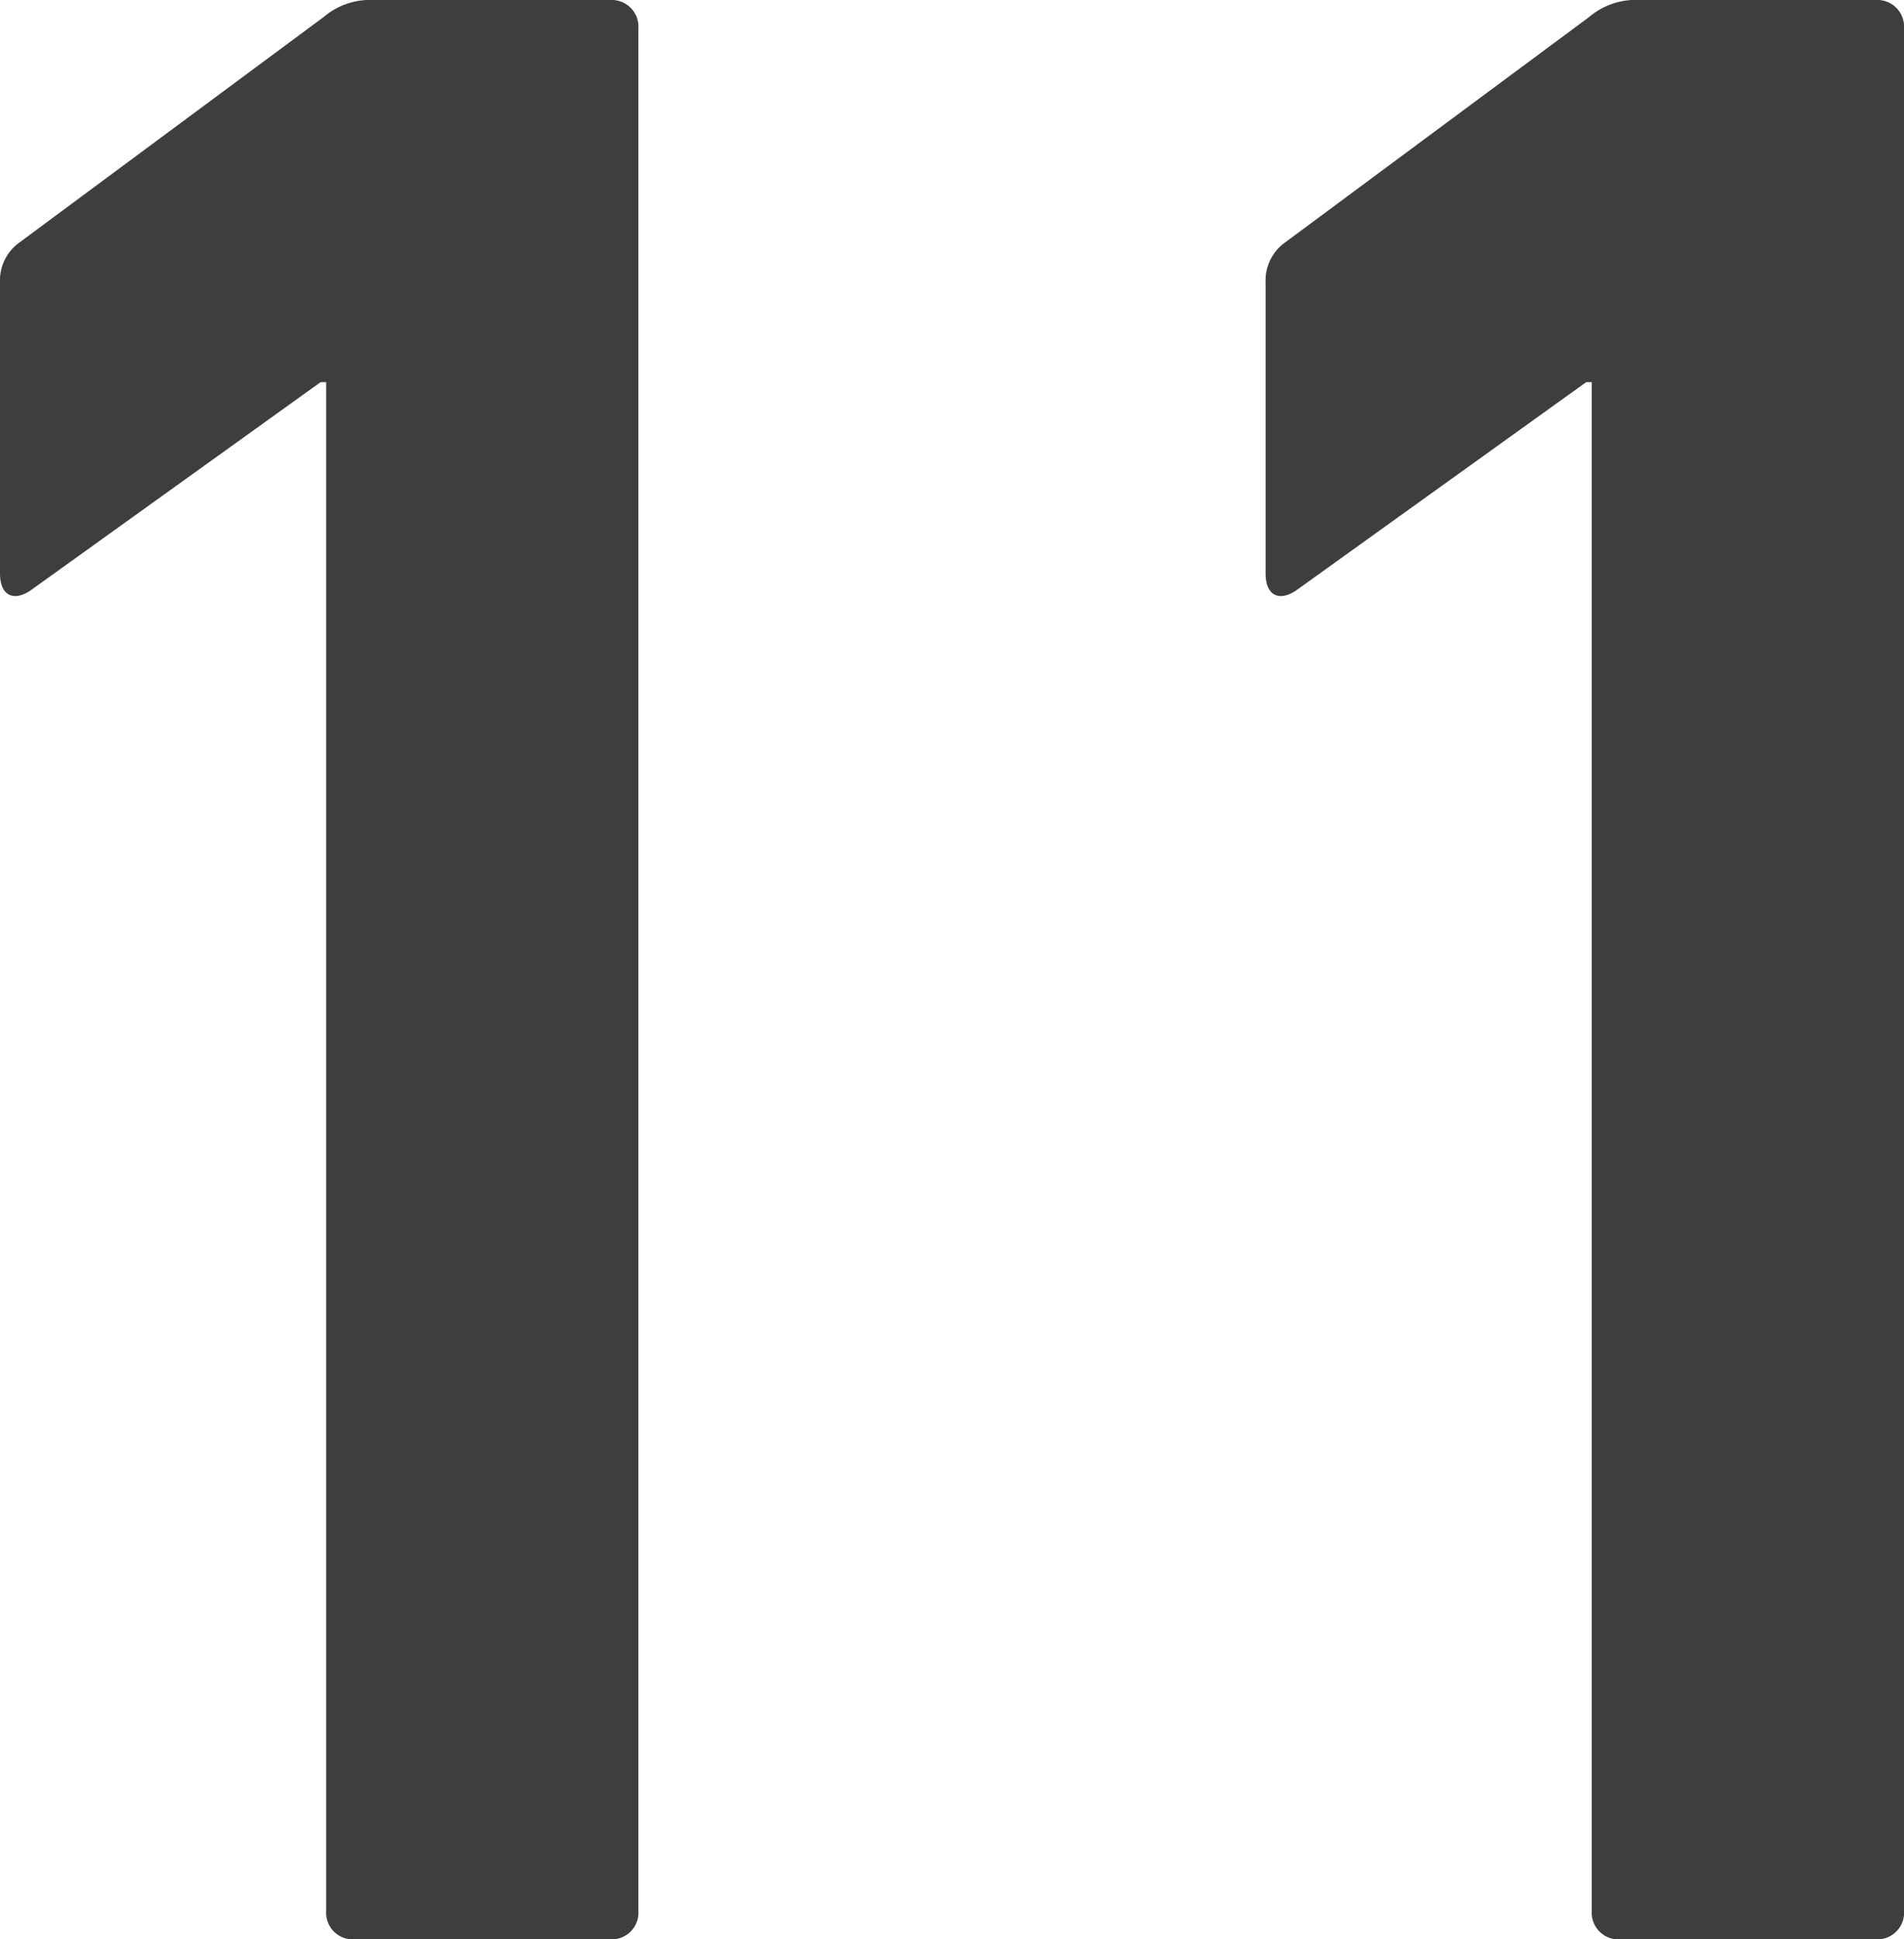
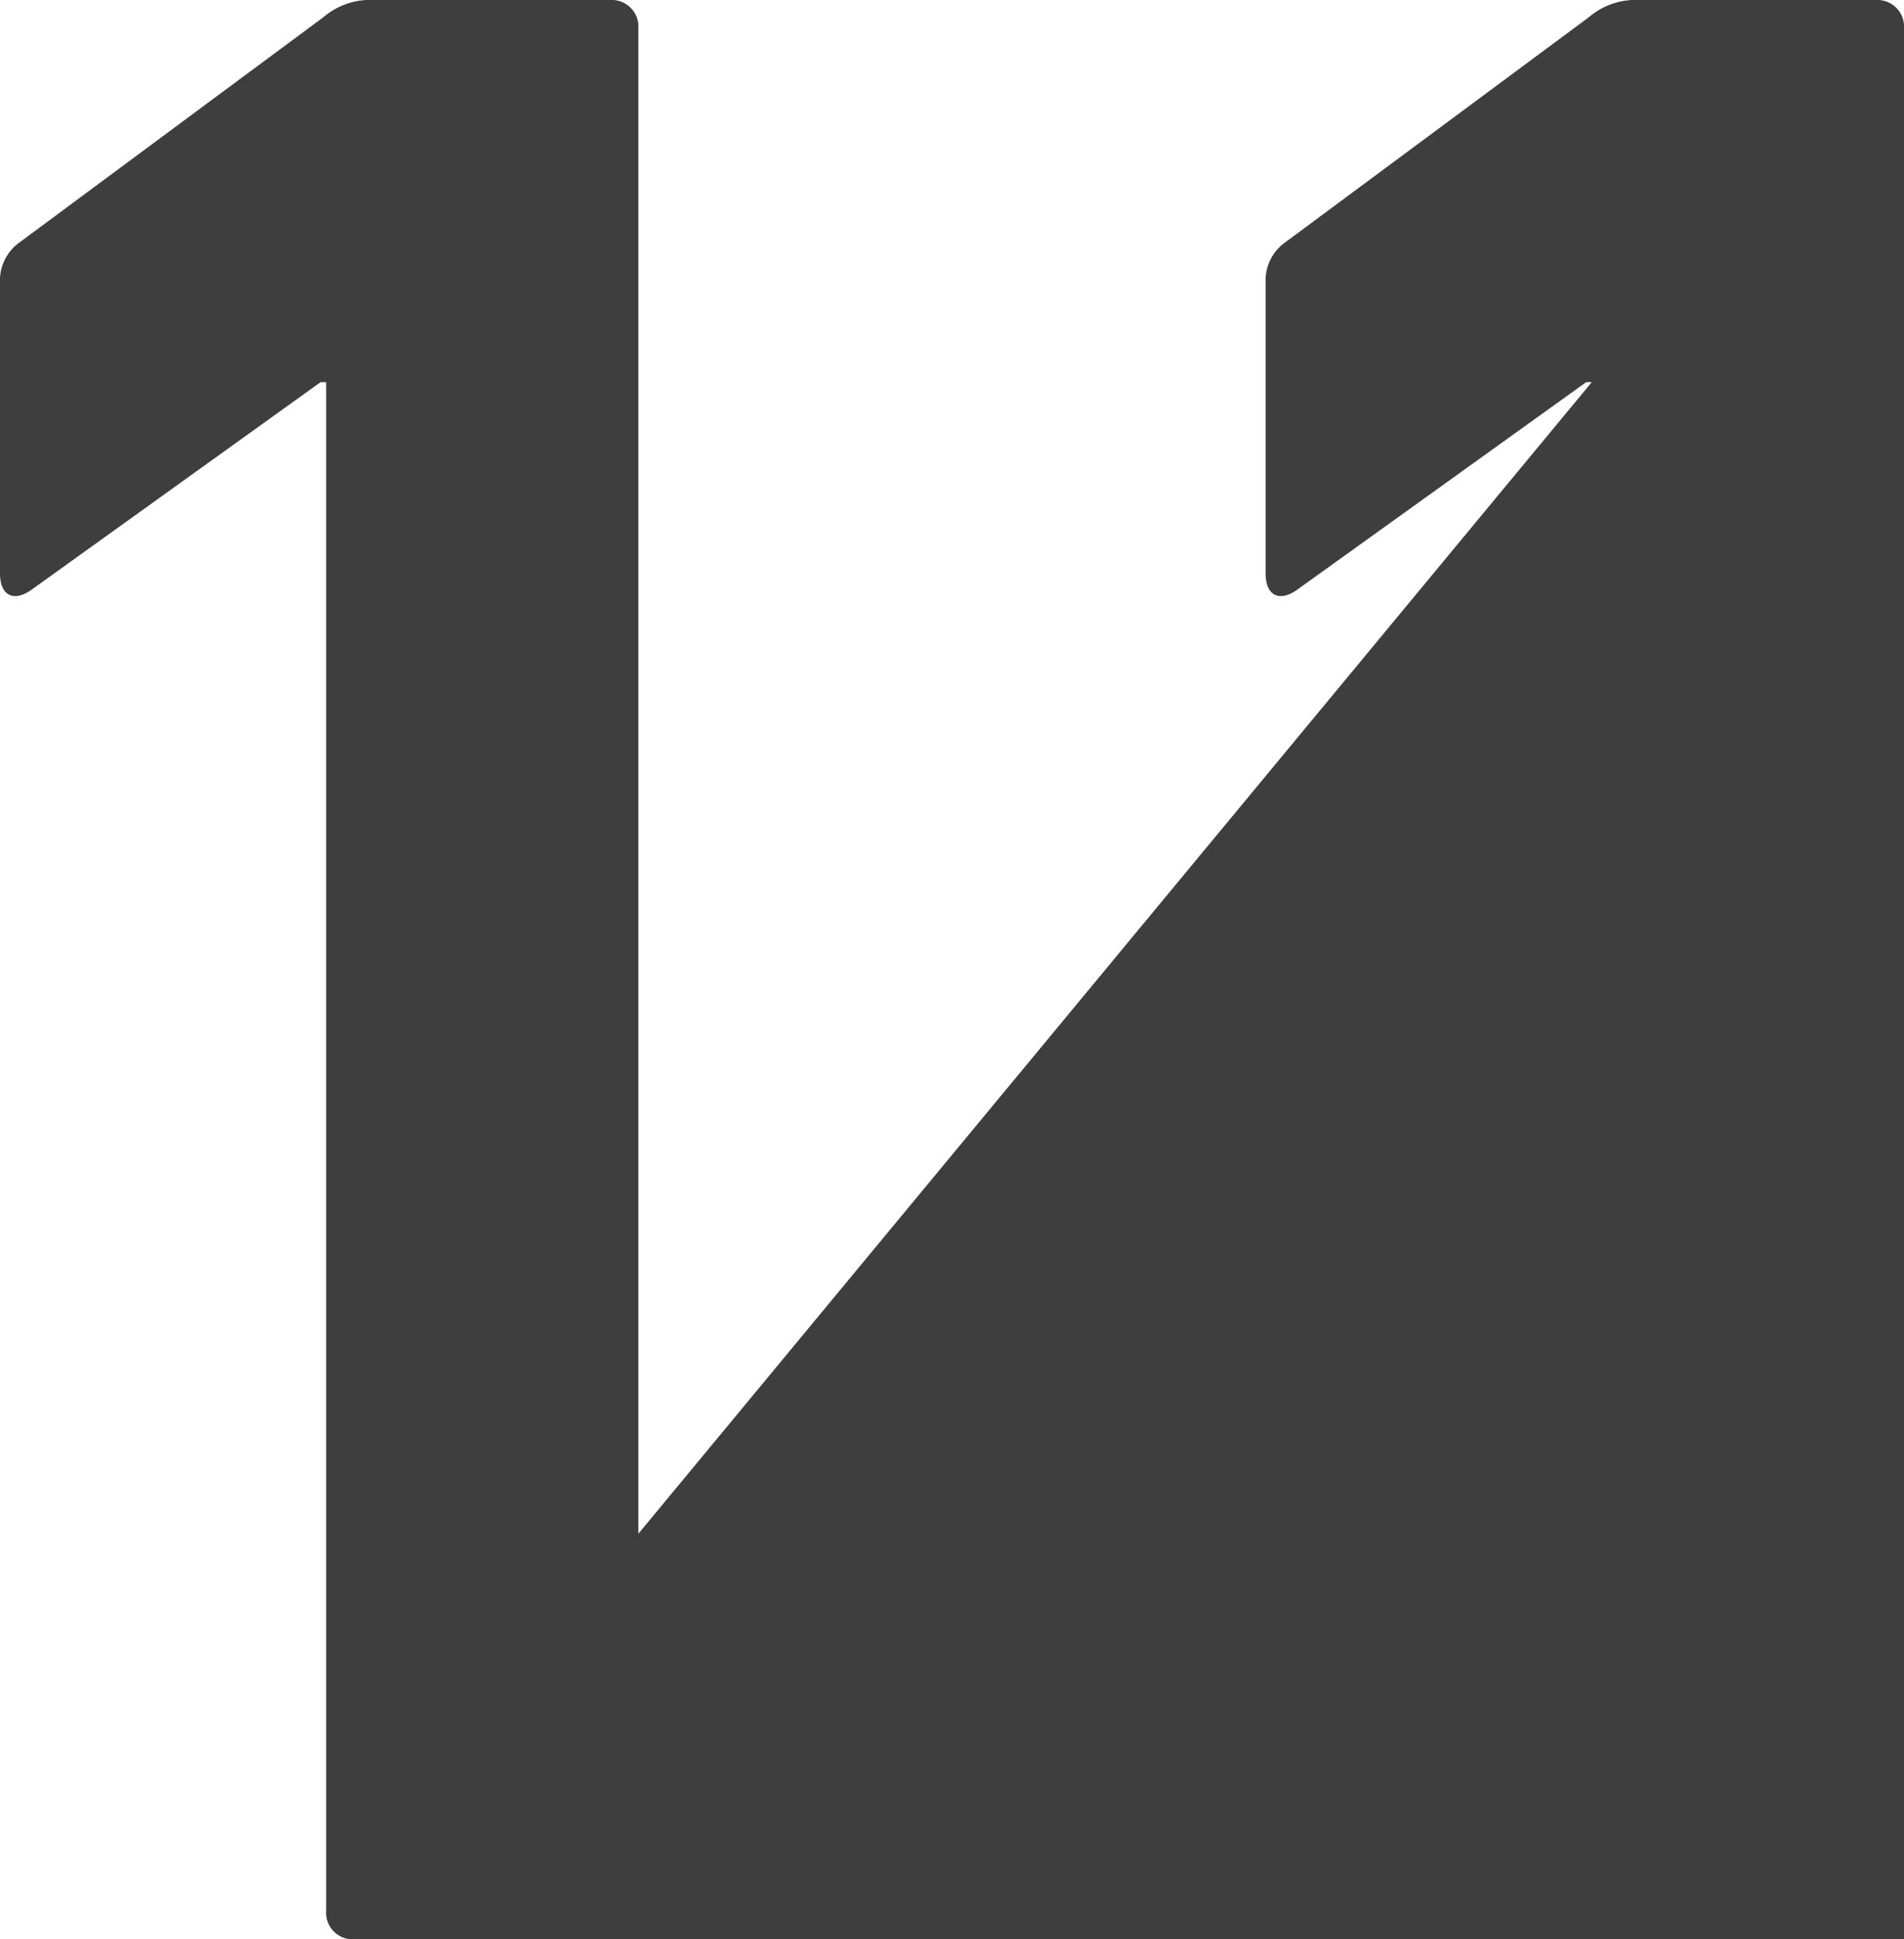
<svg xmlns="http://www.w3.org/2000/svg" width="55" height="56" viewBox="0 0 55 56">
-   <path d="M-62.418.776a.77.77,0,0,0,.805.824H-54.2A.77.77,0,0,0-53.4.776V-53.576A.77.77,0,0,0-54.2-54.4h-6.845a2.072,2.072,0,0,0-1.449.494L-71.276-47.4a1.346,1.346,0,0,0-.564,1.153v8.4c0,.659.4.824.886.494l8.375-6.012h.161Zm36.559,0a.77.77,0,0,0,.805.824h7.408A.77.77,0,0,0-16.84.776V-53.576a.77.77,0,0,0-.805-.824H-24.49a2.072,2.072,0,0,0-1.449.494L-34.717-47.4a1.346,1.346,0,0,0-.564,1.153v8.4c0,.659.4.824.886.494l8.375-6.012h.161Z" transform="translate(71.84 54.4)" fill="#3e3e3e" />
+   <path d="M-62.418.776a.77.77,0,0,0,.805.824H-54.2A.77.77,0,0,0-53.4.776V-53.576A.77.77,0,0,0-54.2-54.4h-6.845a2.072,2.072,0,0,0-1.449.494L-71.276-47.4a1.346,1.346,0,0,0-.564,1.153v8.4c0,.659.4.824.886.494l8.375-6.012h.161Za.77.77,0,0,0,.805.824h7.408A.77.77,0,0,0-16.84.776V-53.576a.77.77,0,0,0-.805-.824H-24.49a2.072,2.072,0,0,0-1.449.494L-34.717-47.4a1.346,1.346,0,0,0-.564,1.153v8.4c0,.659.4.824.886.494l8.375-6.012h.161Z" transform="translate(71.84 54.4)" fill="#3e3e3e" />
</svg>